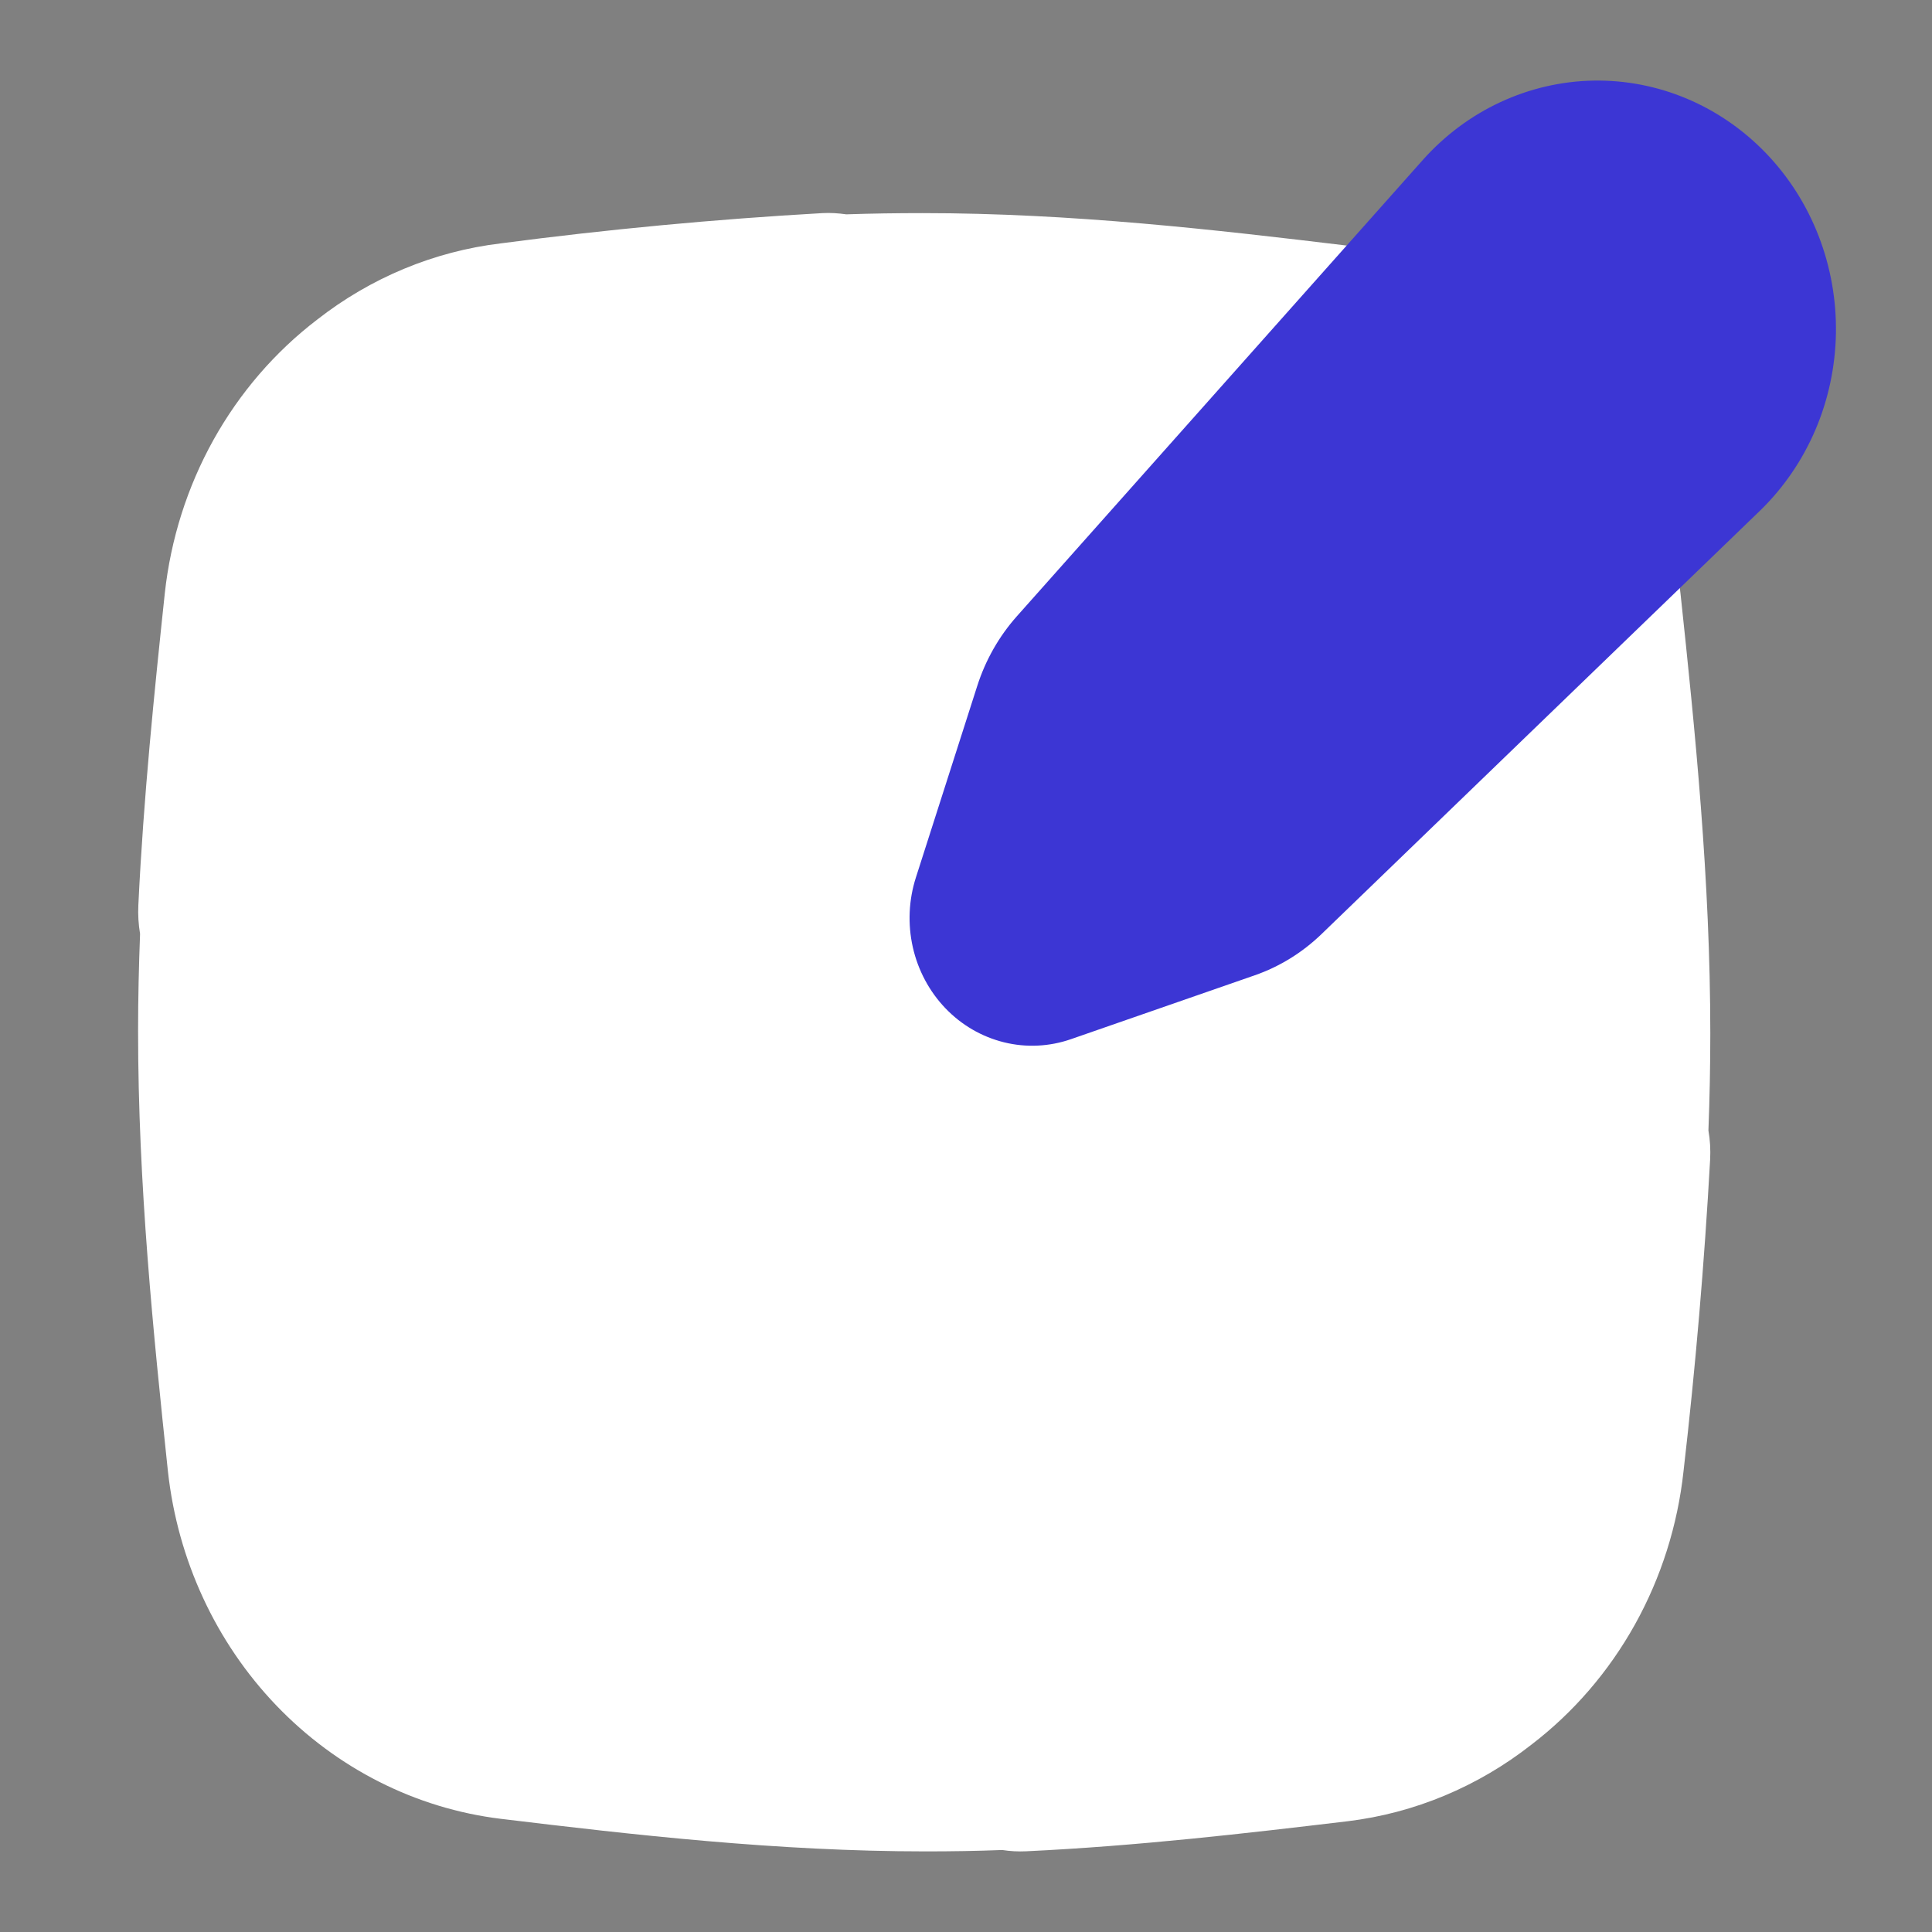
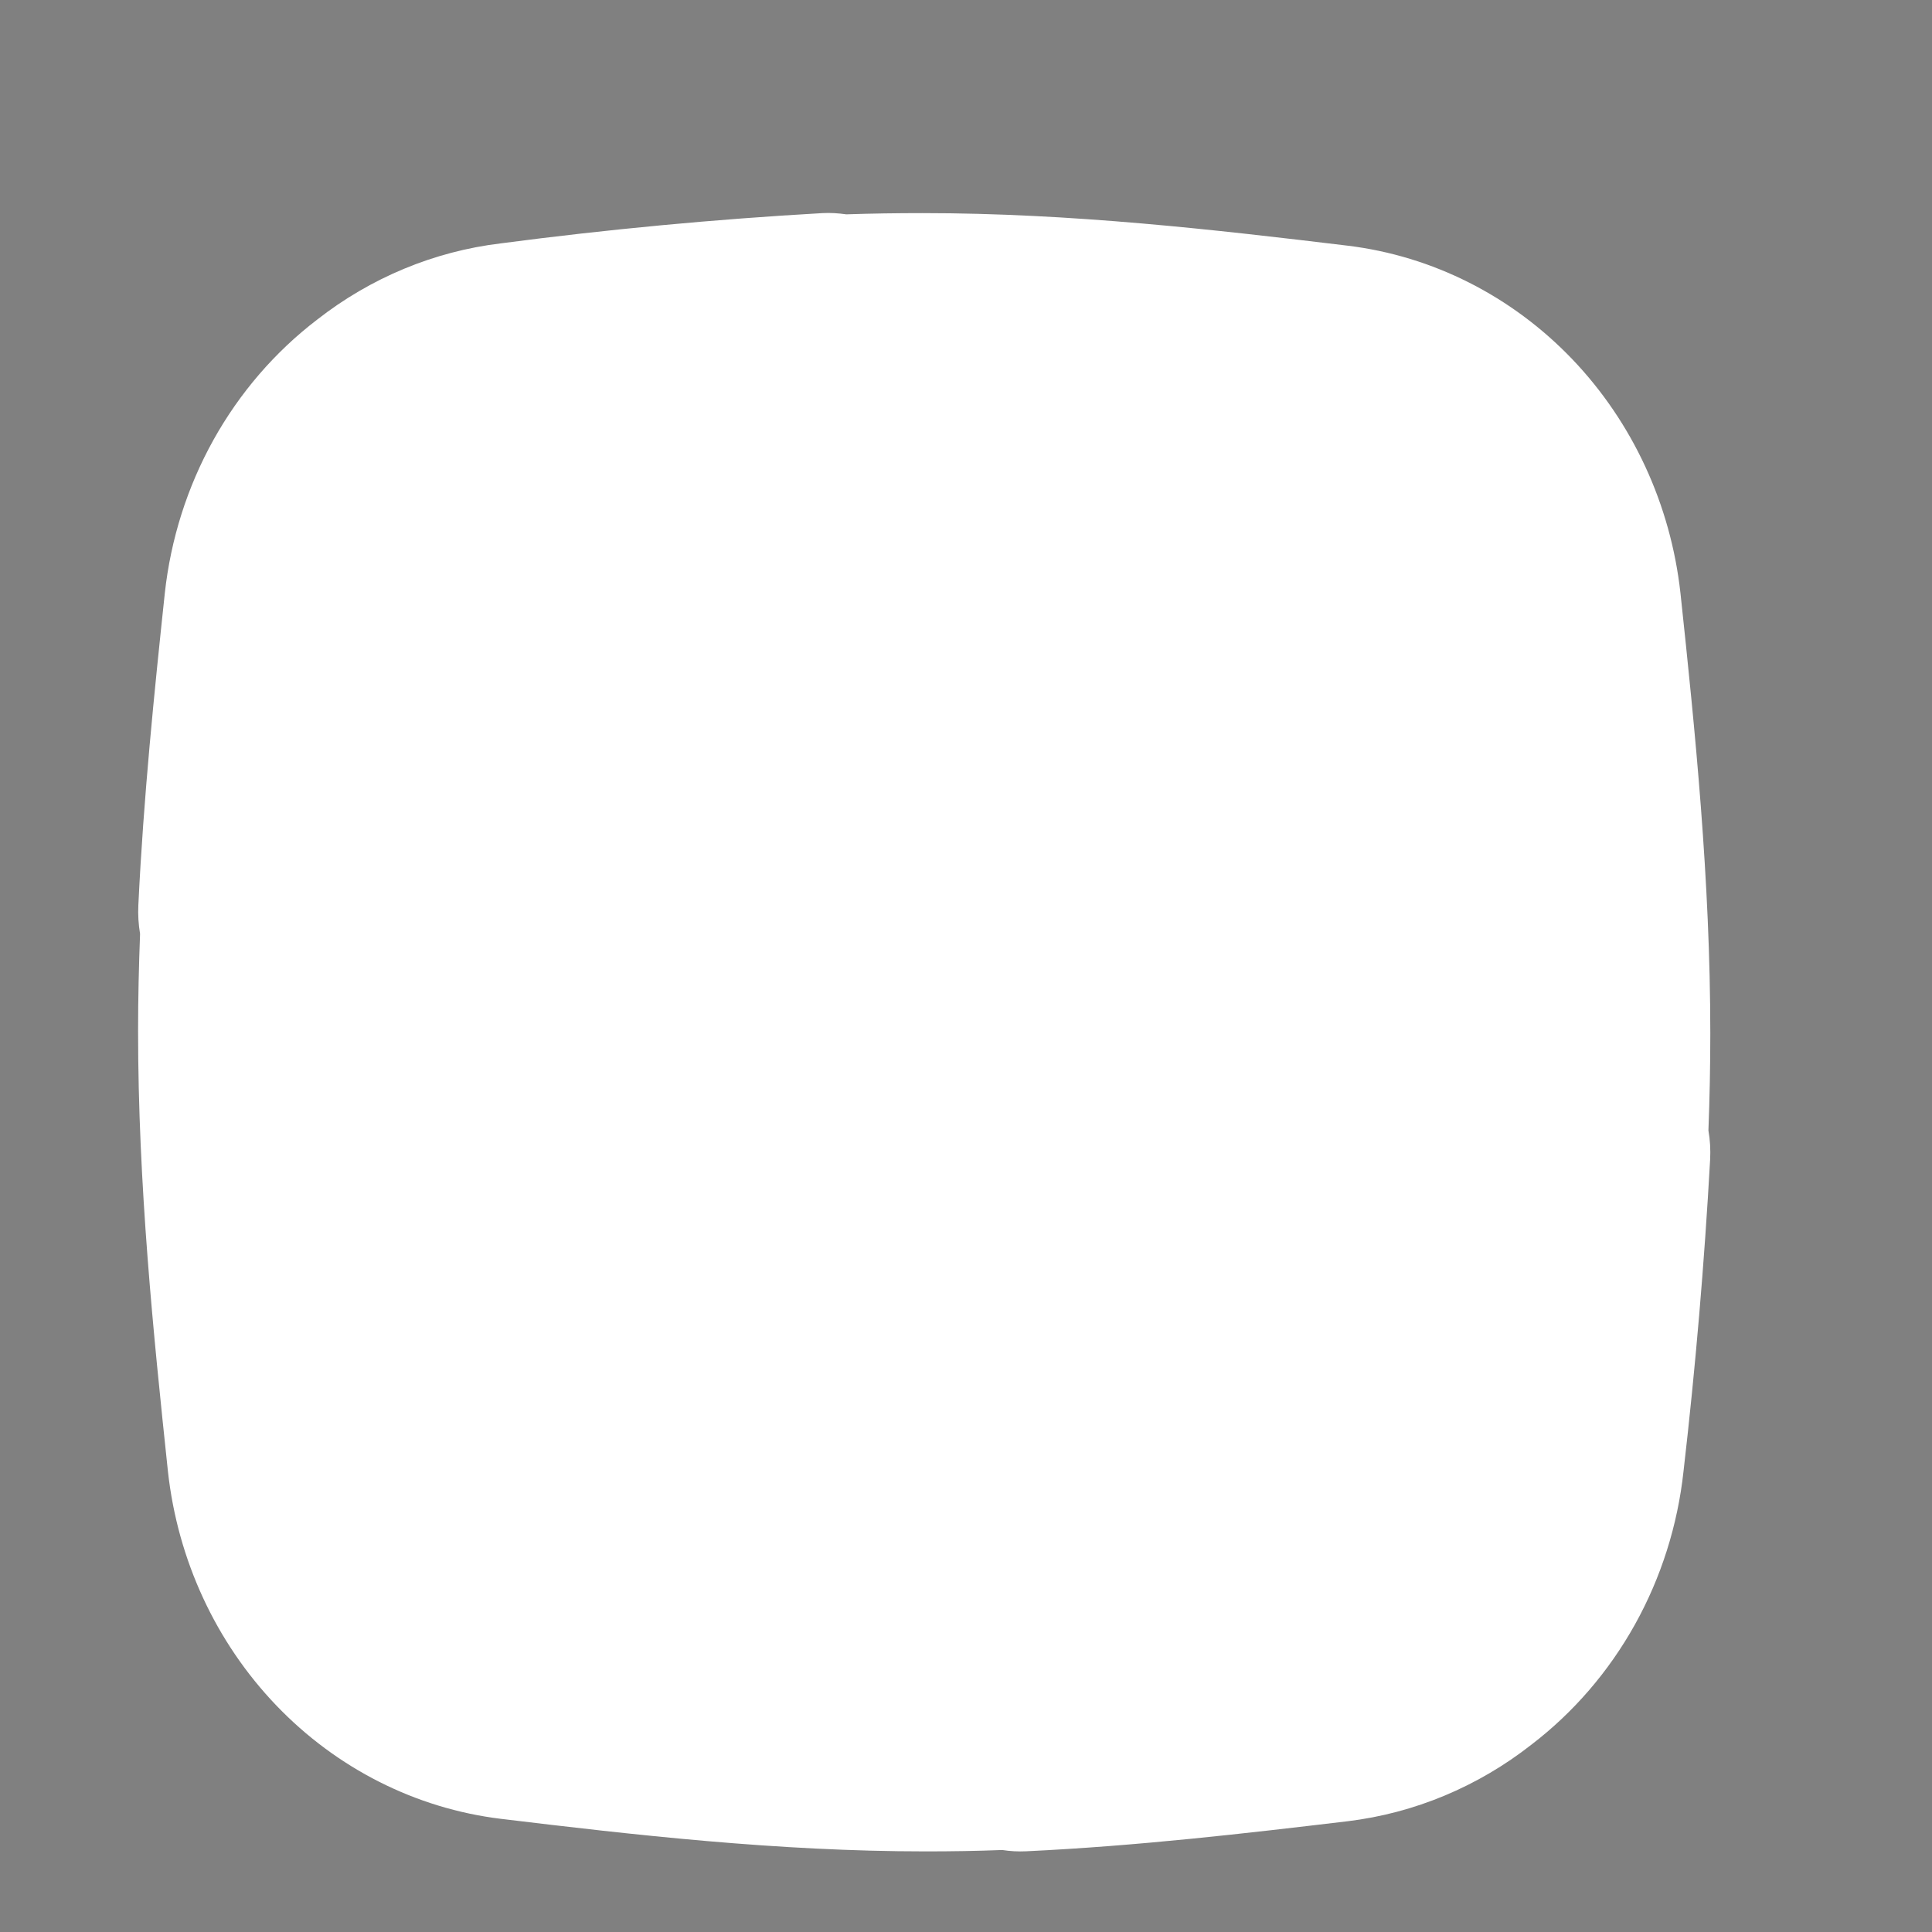
<svg xmlns="http://www.w3.org/2000/svg" width="36" height="36" viewBox="0 0 36 36" fill="none">
  <rect x="0" y="0" width="36" height="36" fill="#808080" stroke="none" />
  <path fill-rule="evenodd" clip-rule="evenodd" d="M2.578 16.866C2.674 14.859 2.875 12.902 3.071 11.053C3.181 10.046 3.49 9.073 3.978 8.196C4.466 7.32 5.123 6.558 5.907 5.958C6.907 5.175 8.089 4.684 9.331 4.535C11.322 4.273 13.321 4.085 15.325 3.971C15.476 3.963 15.622 3.973 15.769 3.994C16.239 3.978 16.715 3.971 17.192 3.971C19.962 3.971 22.643 4.28 25.113 4.578C26.696 4.771 28.169 5.516 29.295 6.691C30.42 7.867 31.131 9.403 31.313 11.053C31.587 13.621 31.869 16.394 31.869 19.256C31.869 19.863 31.857 20.467 31.834 21.065C31.865 21.242 31.875 21.423 31.866 21.603C31.758 23.545 31.593 25.483 31.37 27.414C31.261 28.421 30.953 29.393 30.465 30.27C29.977 31.146 29.321 31.908 28.537 32.508C27.538 33.292 26.356 33.785 25.113 33.936C23.216 34.162 21.194 34.398 19.119 34.496C18.971 34.503 18.822 34.495 18.675 34.472C18.203 34.491 17.727 34.498 17.25 34.498C14.482 34.498 11.799 34.189 9.331 33.891C7.748 33.698 6.274 32.953 5.148 31.778C4.022 30.603 3.31 29.066 3.129 27.416C2.857 24.845 2.573 22.072 2.573 19.21C2.573 18.604 2.587 17.999 2.61 17.401C2.58 17.224 2.569 17.043 2.578 16.863V16.866Z" fill="white" />
-   <path fill-rule="evenodd" clip-rule="evenodd" d="M26.516 2.976C26.923 2.521 27.413 2.156 27.958 1.903C28.503 1.65 29.091 1.513 29.688 1.502C30.285 1.491 30.877 1.605 31.431 1.838C31.984 2.071 32.486 2.417 32.908 2.856C33.331 3.296 33.663 3.819 33.887 4.396C34.11 4.972 34.22 5.589 34.21 6.21C34.199 6.832 34.069 7.445 33.826 8.013C33.583 8.58 33.233 9.091 32.796 9.515L24.626 17.404C24.268 17.75 23.844 18.012 23.381 18.173L19.957 19.363C19.555 19.503 19.122 19.524 18.709 19.422C18.295 19.32 17.917 19.101 17.617 18.788C17.317 18.475 17.106 18.081 17.009 17.65C16.912 17.219 16.932 16.769 17.067 16.349L18.209 12.783C18.363 12.301 18.614 11.859 18.945 11.486L26.516 2.976Z" fill="#3C36D4" />
</svg>